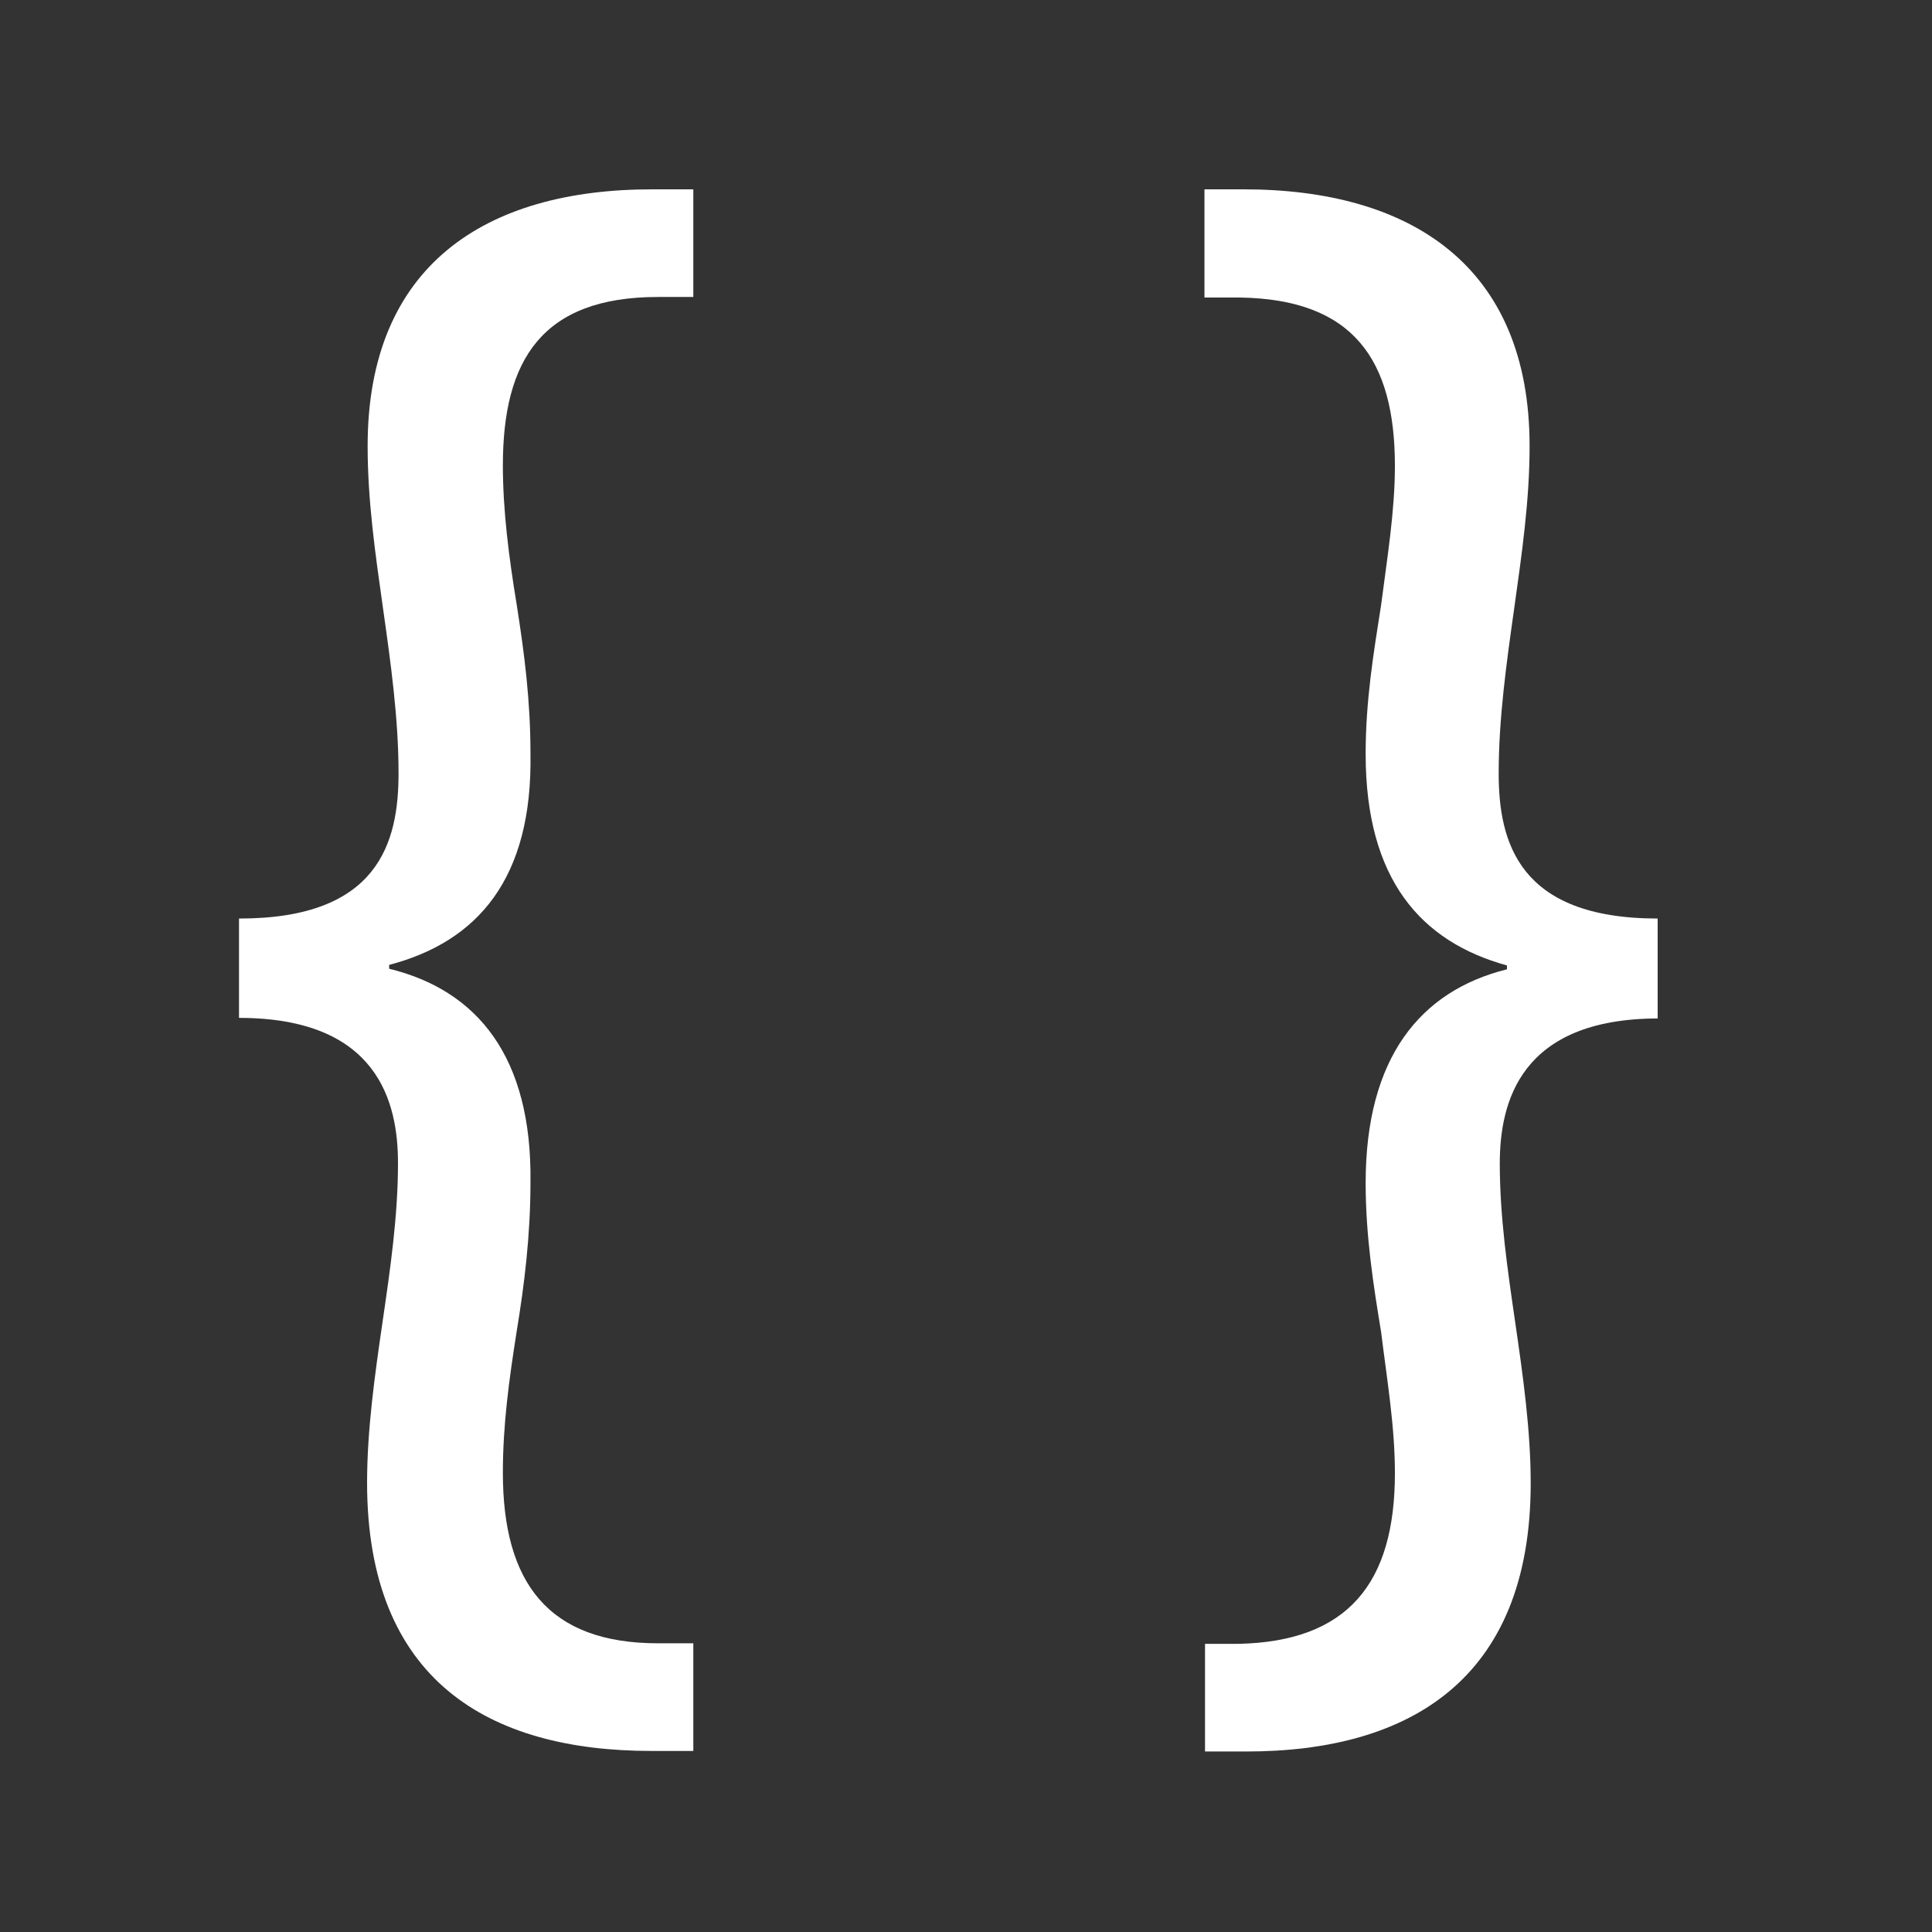
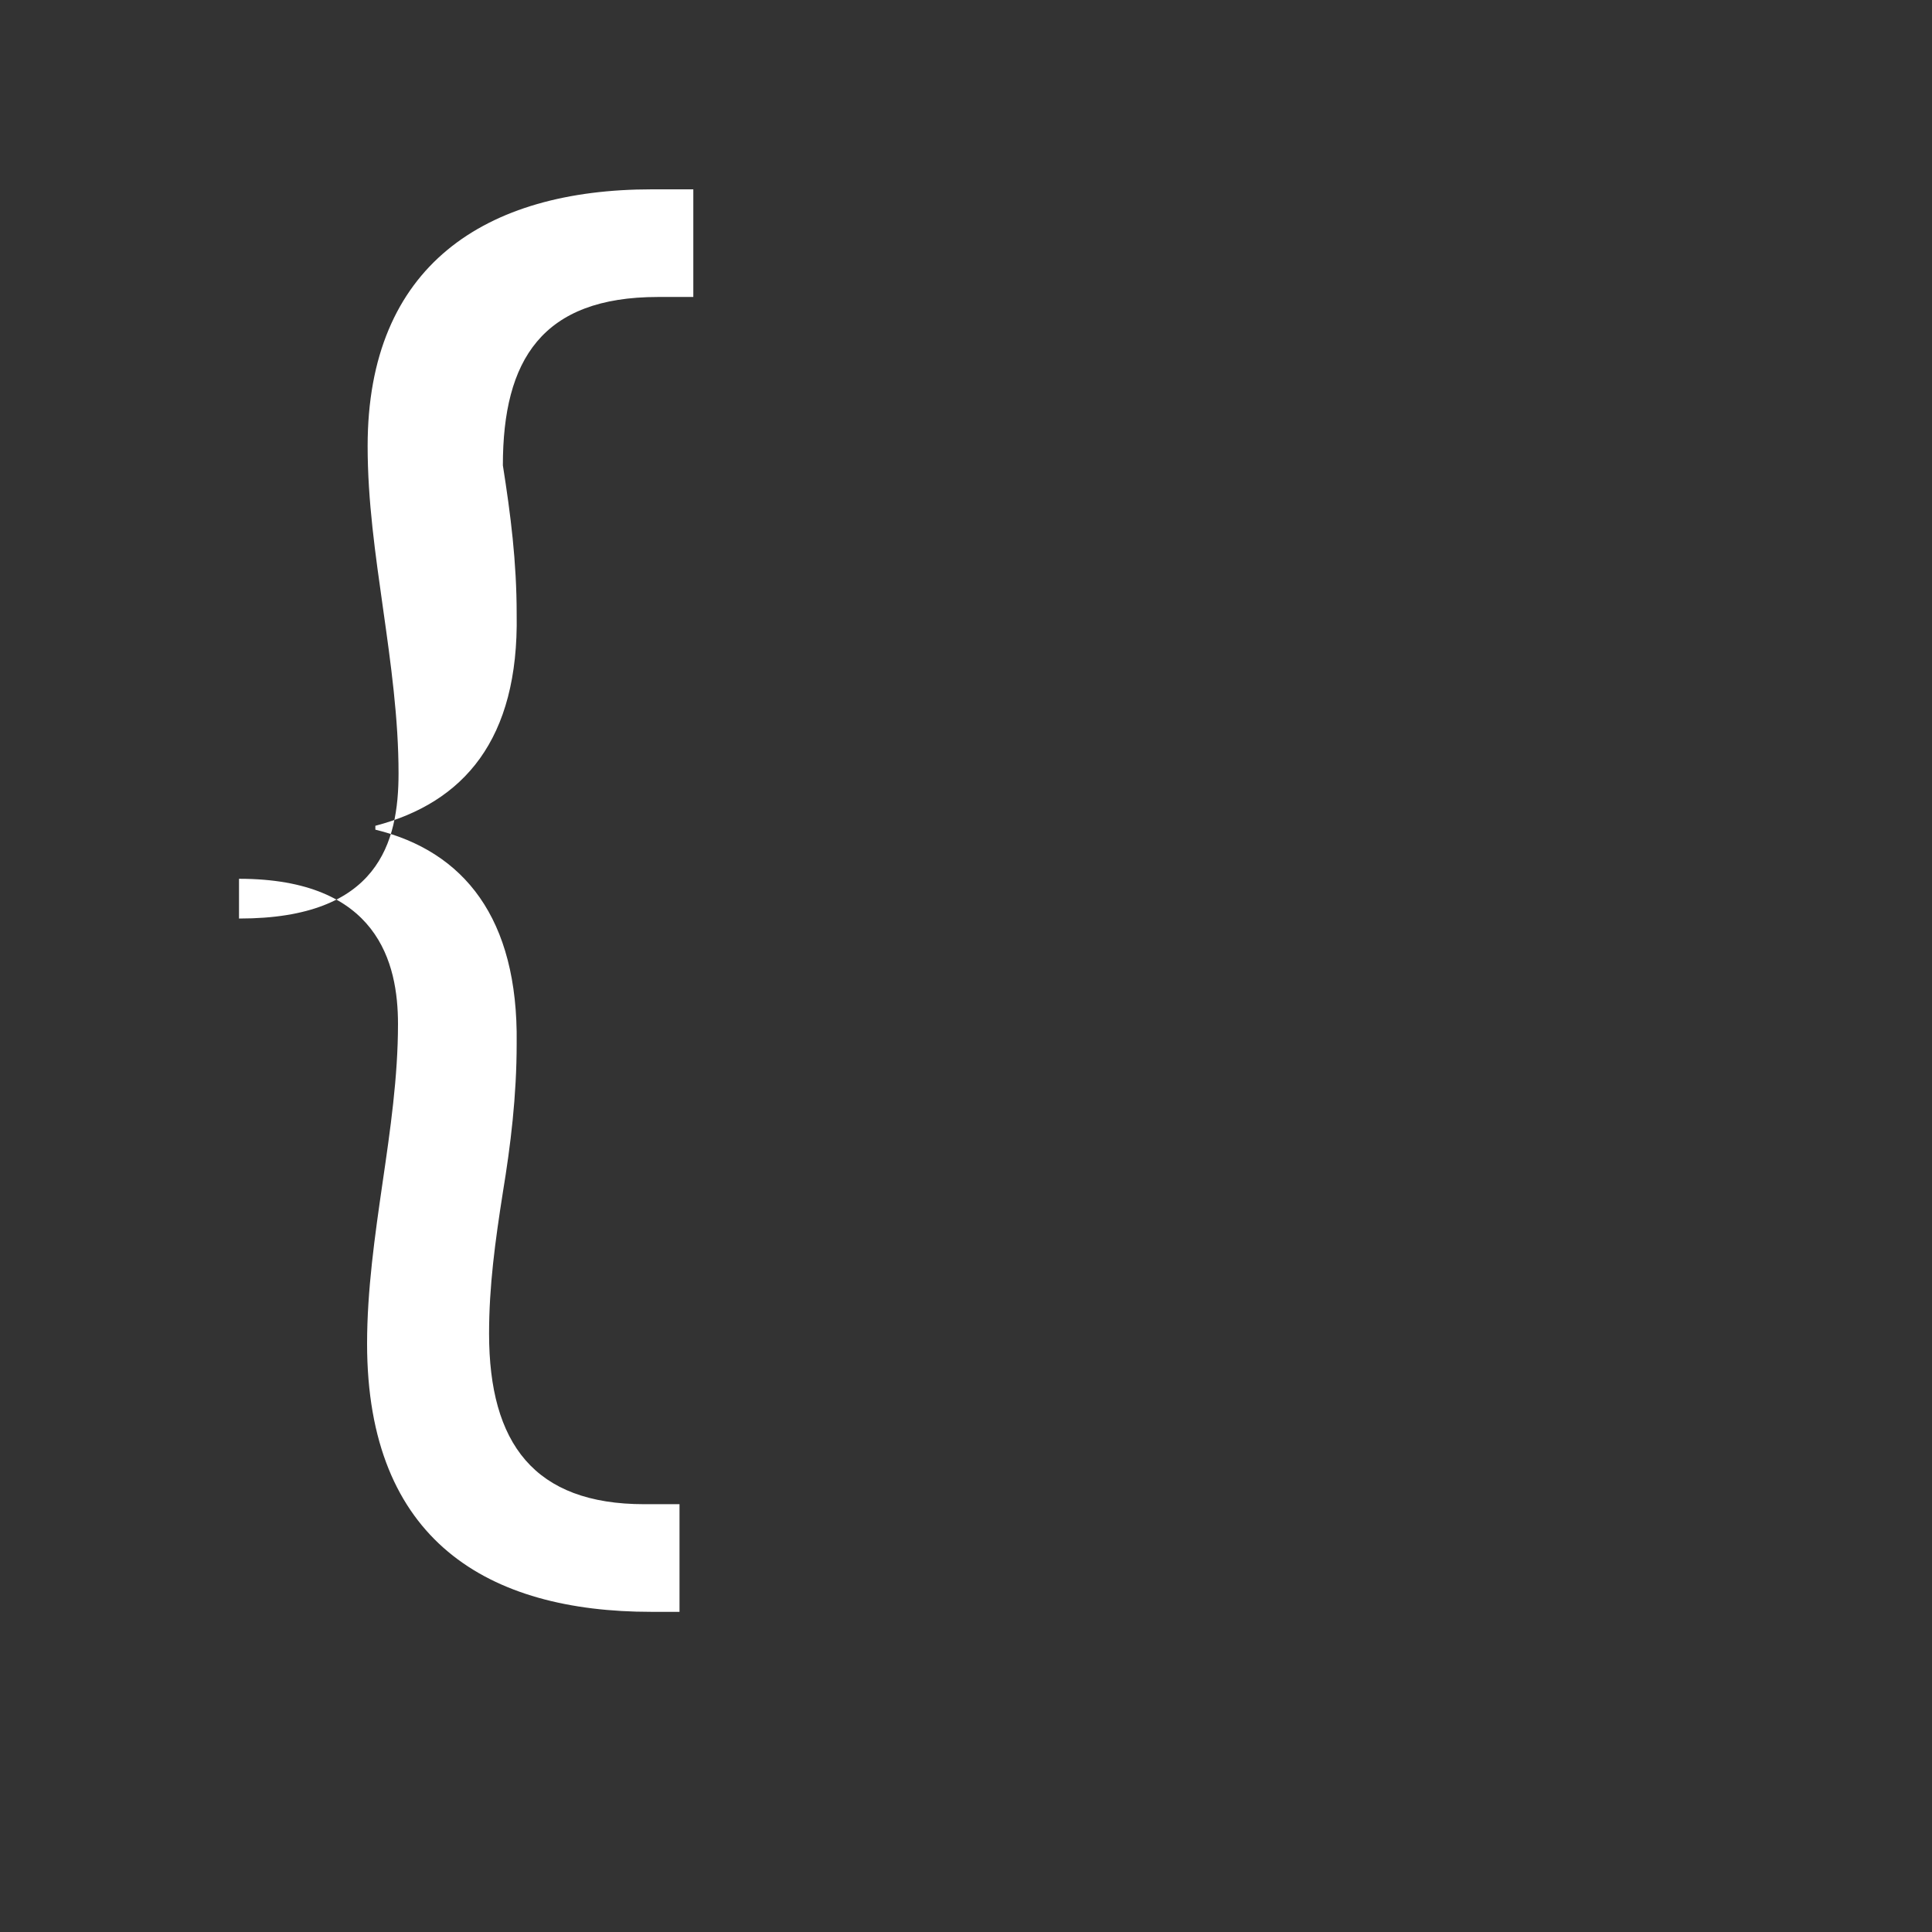
<svg xmlns="http://www.w3.org/2000/svg" version="1.1" id="Layer_1" x="0px" y="0px" viewBox="0 0 350 350" style="enable-background:new 0 0 350 350;" xml:space="preserve">
  <rect x="0" y="0" width="350" height="350" fill="#333333" stroke="none" />
  <style type="text/css">
	.st0{fill:#FFFFFF;}
</style>
  <g>
-     <path class="st0" d="M43.4,166.4c25.2,0,28.8-13.8,28.8-26.3c0-9.9-1.4-19.9-2.8-29.8s-2.8-19.5-2.8-29.5   c0-32.7,21.3-46.5,51.5-46.5h7.5v19.5h-6.4c-21,0-28.1,11.4-28.1,30.5c0,8.2,1.1,16.7,2.5,25.2c1.4,8.9,2.5,17.4,2.5,27   c0.4,22.7-9.6,34.1-25.6,38.3v0.7c16,3.9,25.9,16,25.6,38.7c0,9.6-1.1,18.5-2.5,27c-1.4,8.9-2.5,17-2.5,25.6   c0,19.9,8.2,30.9,28.1,30.9h6.4v19.5H118c-29.5,0-51.5-12.8-51.5-48.6c0-9.6,1.4-19.5,2.8-29.1c1.4-9.6,2.8-19.2,2.8-28.8   c0-11-3.6-26.3-28.8-26.3V166.4z" />
-     <path class="st0" d="M300.5,184.5c-25.2,0-28.8,15.3-28.8,26.3c0,9.6,1.4,19.2,2.8,28.8c1.4,9.6,2.8,19.5,2.8,29.1   c0,35.9-22.4,48.6-51.5,48.6h-7.5v-19.5h6c19.9-0.4,28.4-11,28.4-30.9c0-8.5-1.4-16.7-2.5-25.6c-1.4-8.5-2.8-17.4-2.8-27   c0-22.7,9.9-34.8,25.6-38.7v-0.7c-15.6-4.3-25.6-15.6-25.6-38.3c0-9.6,1.4-18.1,2.8-27c1.1-8.5,2.5-17,2.5-25.2   c0-19.2-7.5-30.2-28.1-30.5h-6.4V34.3h7.1c30.2,0,51.8,13.8,51.8,46.5c0,9.9-1.4,19.5-2.8,29.5c-1.4,9.9-2.8,19.9-2.8,29.8   c0,12.4,3.6,26.3,28.8,26.3V184.5z" />
+     <path class="st0" d="M43.4,166.4c25.2,0,28.8-13.8,28.8-26.3c0-9.9-1.4-19.9-2.8-29.8s-2.8-19.5-2.8-29.5   c0-32.7,21.3-46.5,51.5-46.5h7.5v19.5h-6.4c-21,0-28.1,11.4-28.1,30.5c1.4,8.9,2.5,17.4,2.5,27   c0.4,22.7-9.6,34.1-25.6,38.3v0.7c16,3.9,25.9,16,25.6,38.7c0,9.6-1.1,18.5-2.5,27c-1.4,8.9-2.5,17-2.5,25.6   c0,19.9,8.2,30.9,28.1,30.9h6.4v19.5H118c-29.5,0-51.5-12.8-51.5-48.6c0-9.6,1.4-19.5,2.8-29.1c1.4-9.6,2.8-19.2,2.8-28.8   c0-11-3.6-26.3-28.8-26.3V166.4z" />
  </g>
</svg>